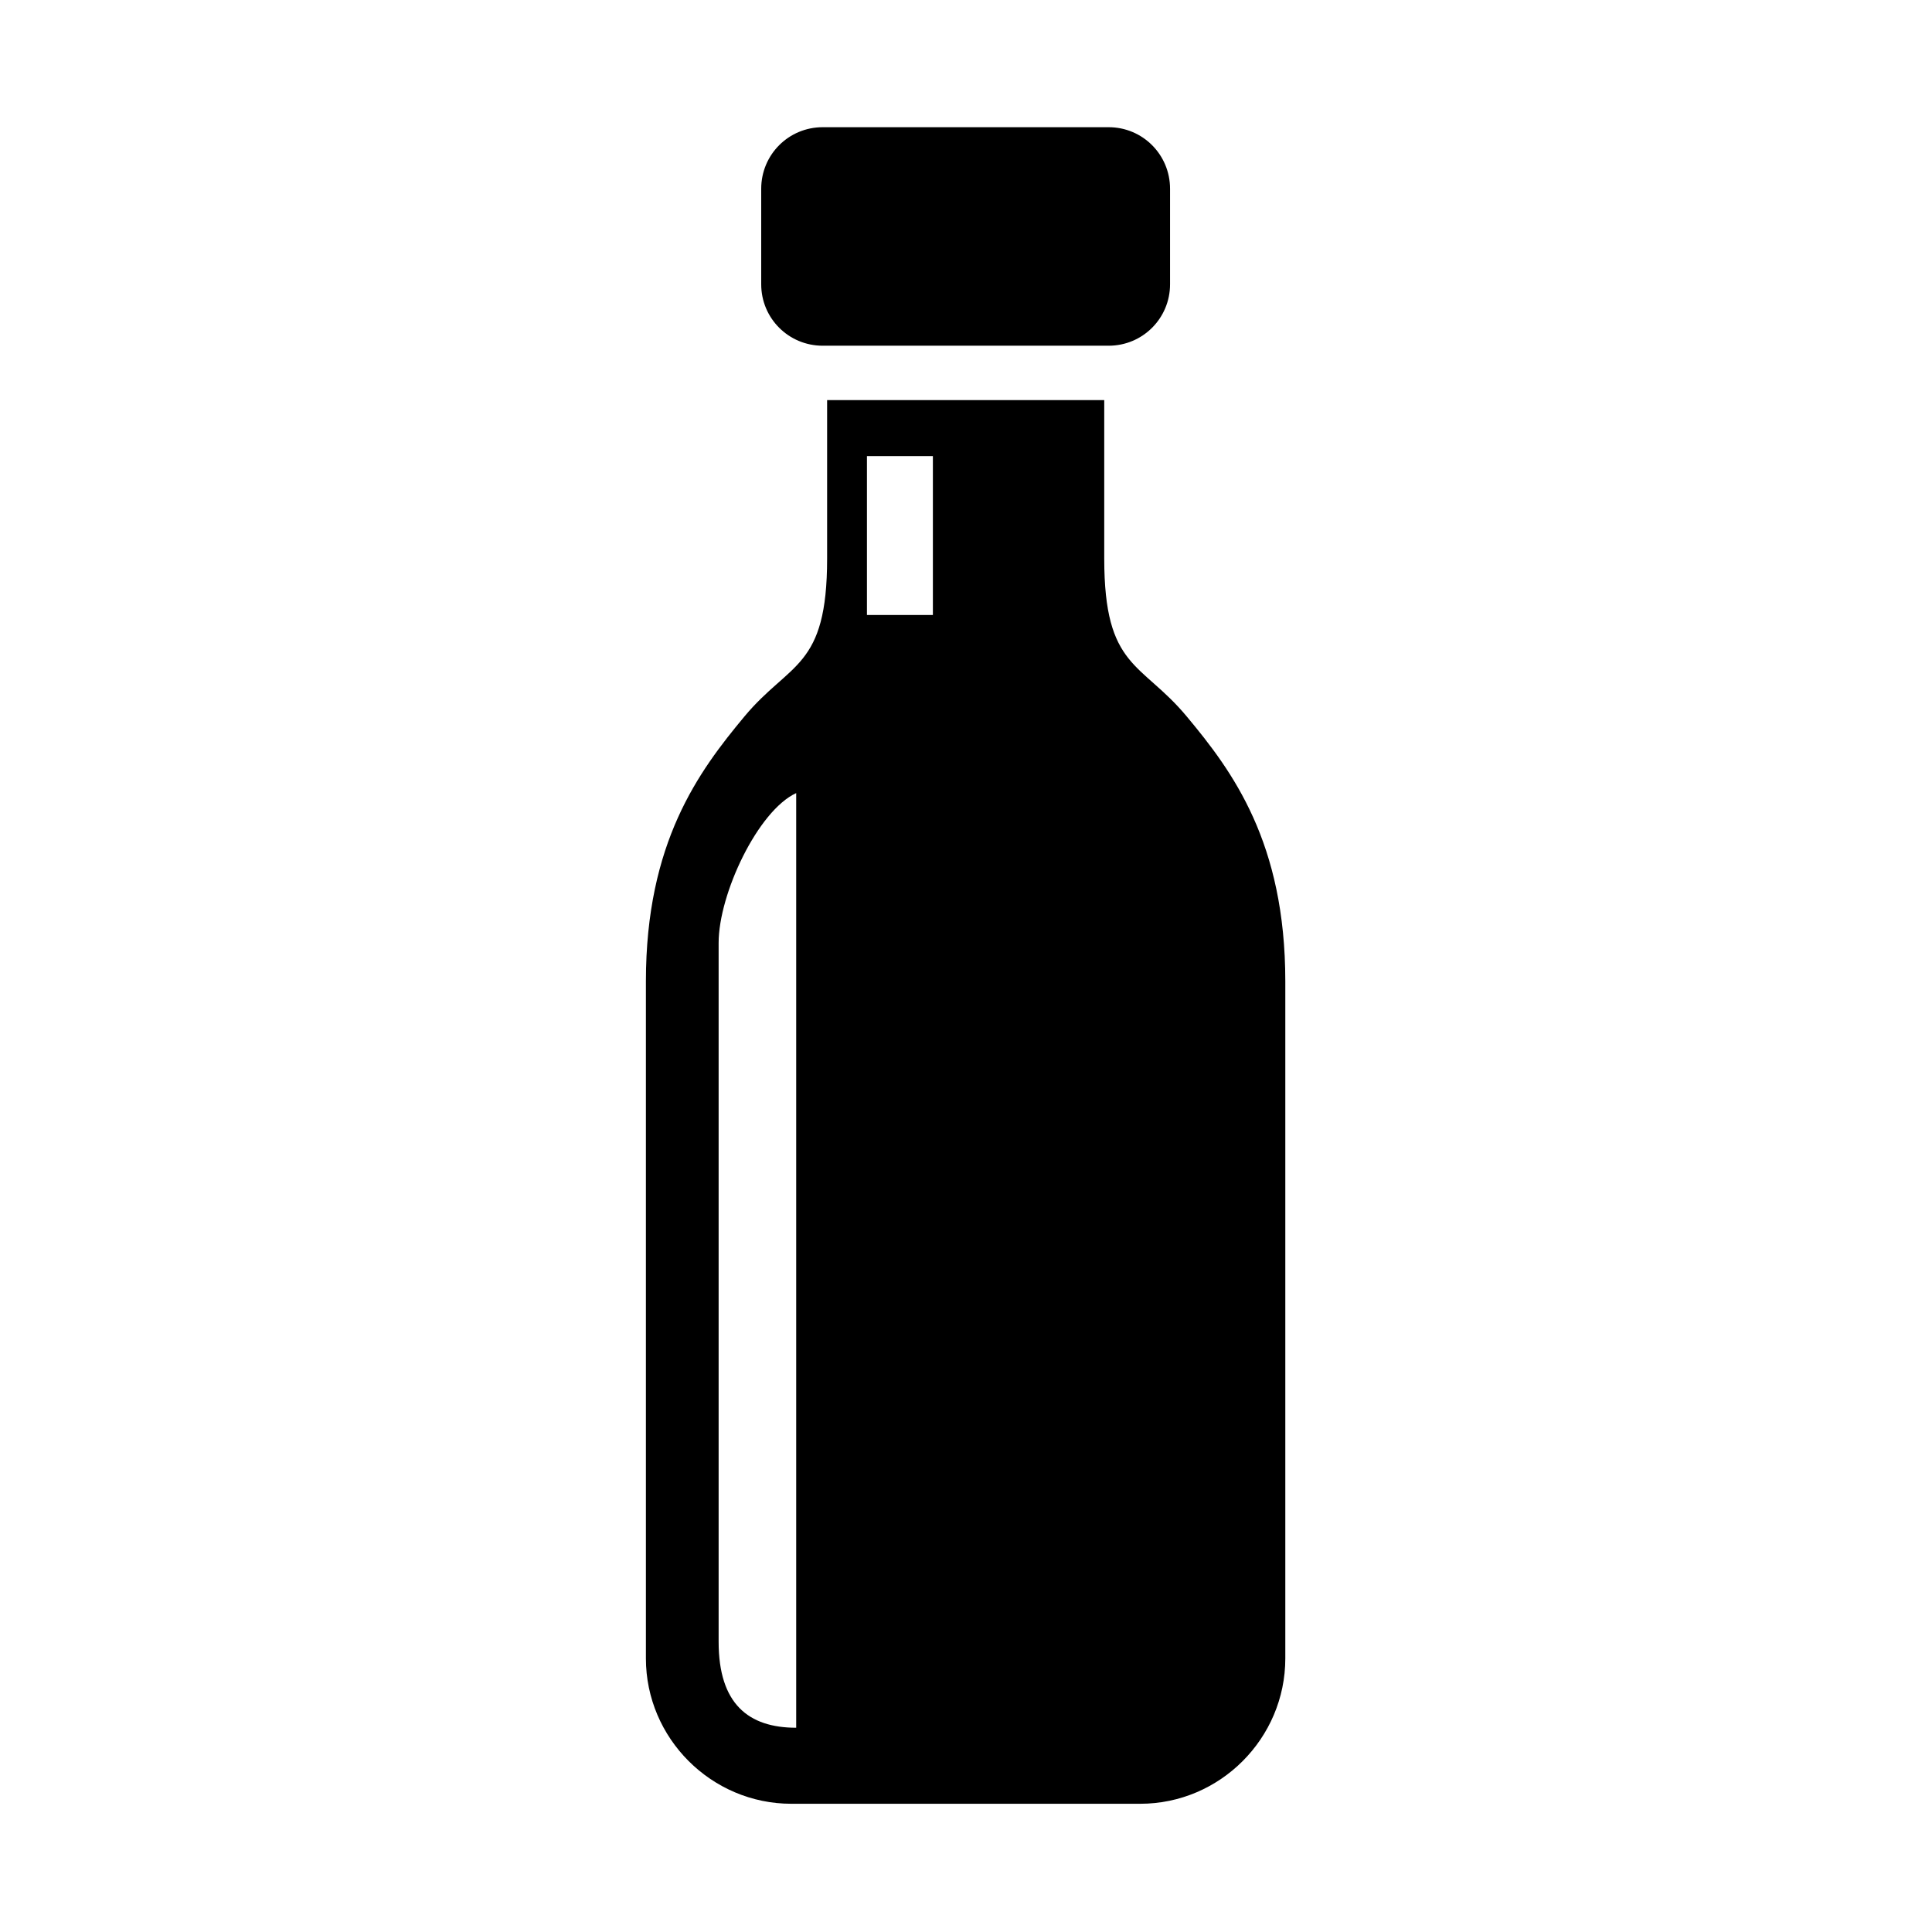
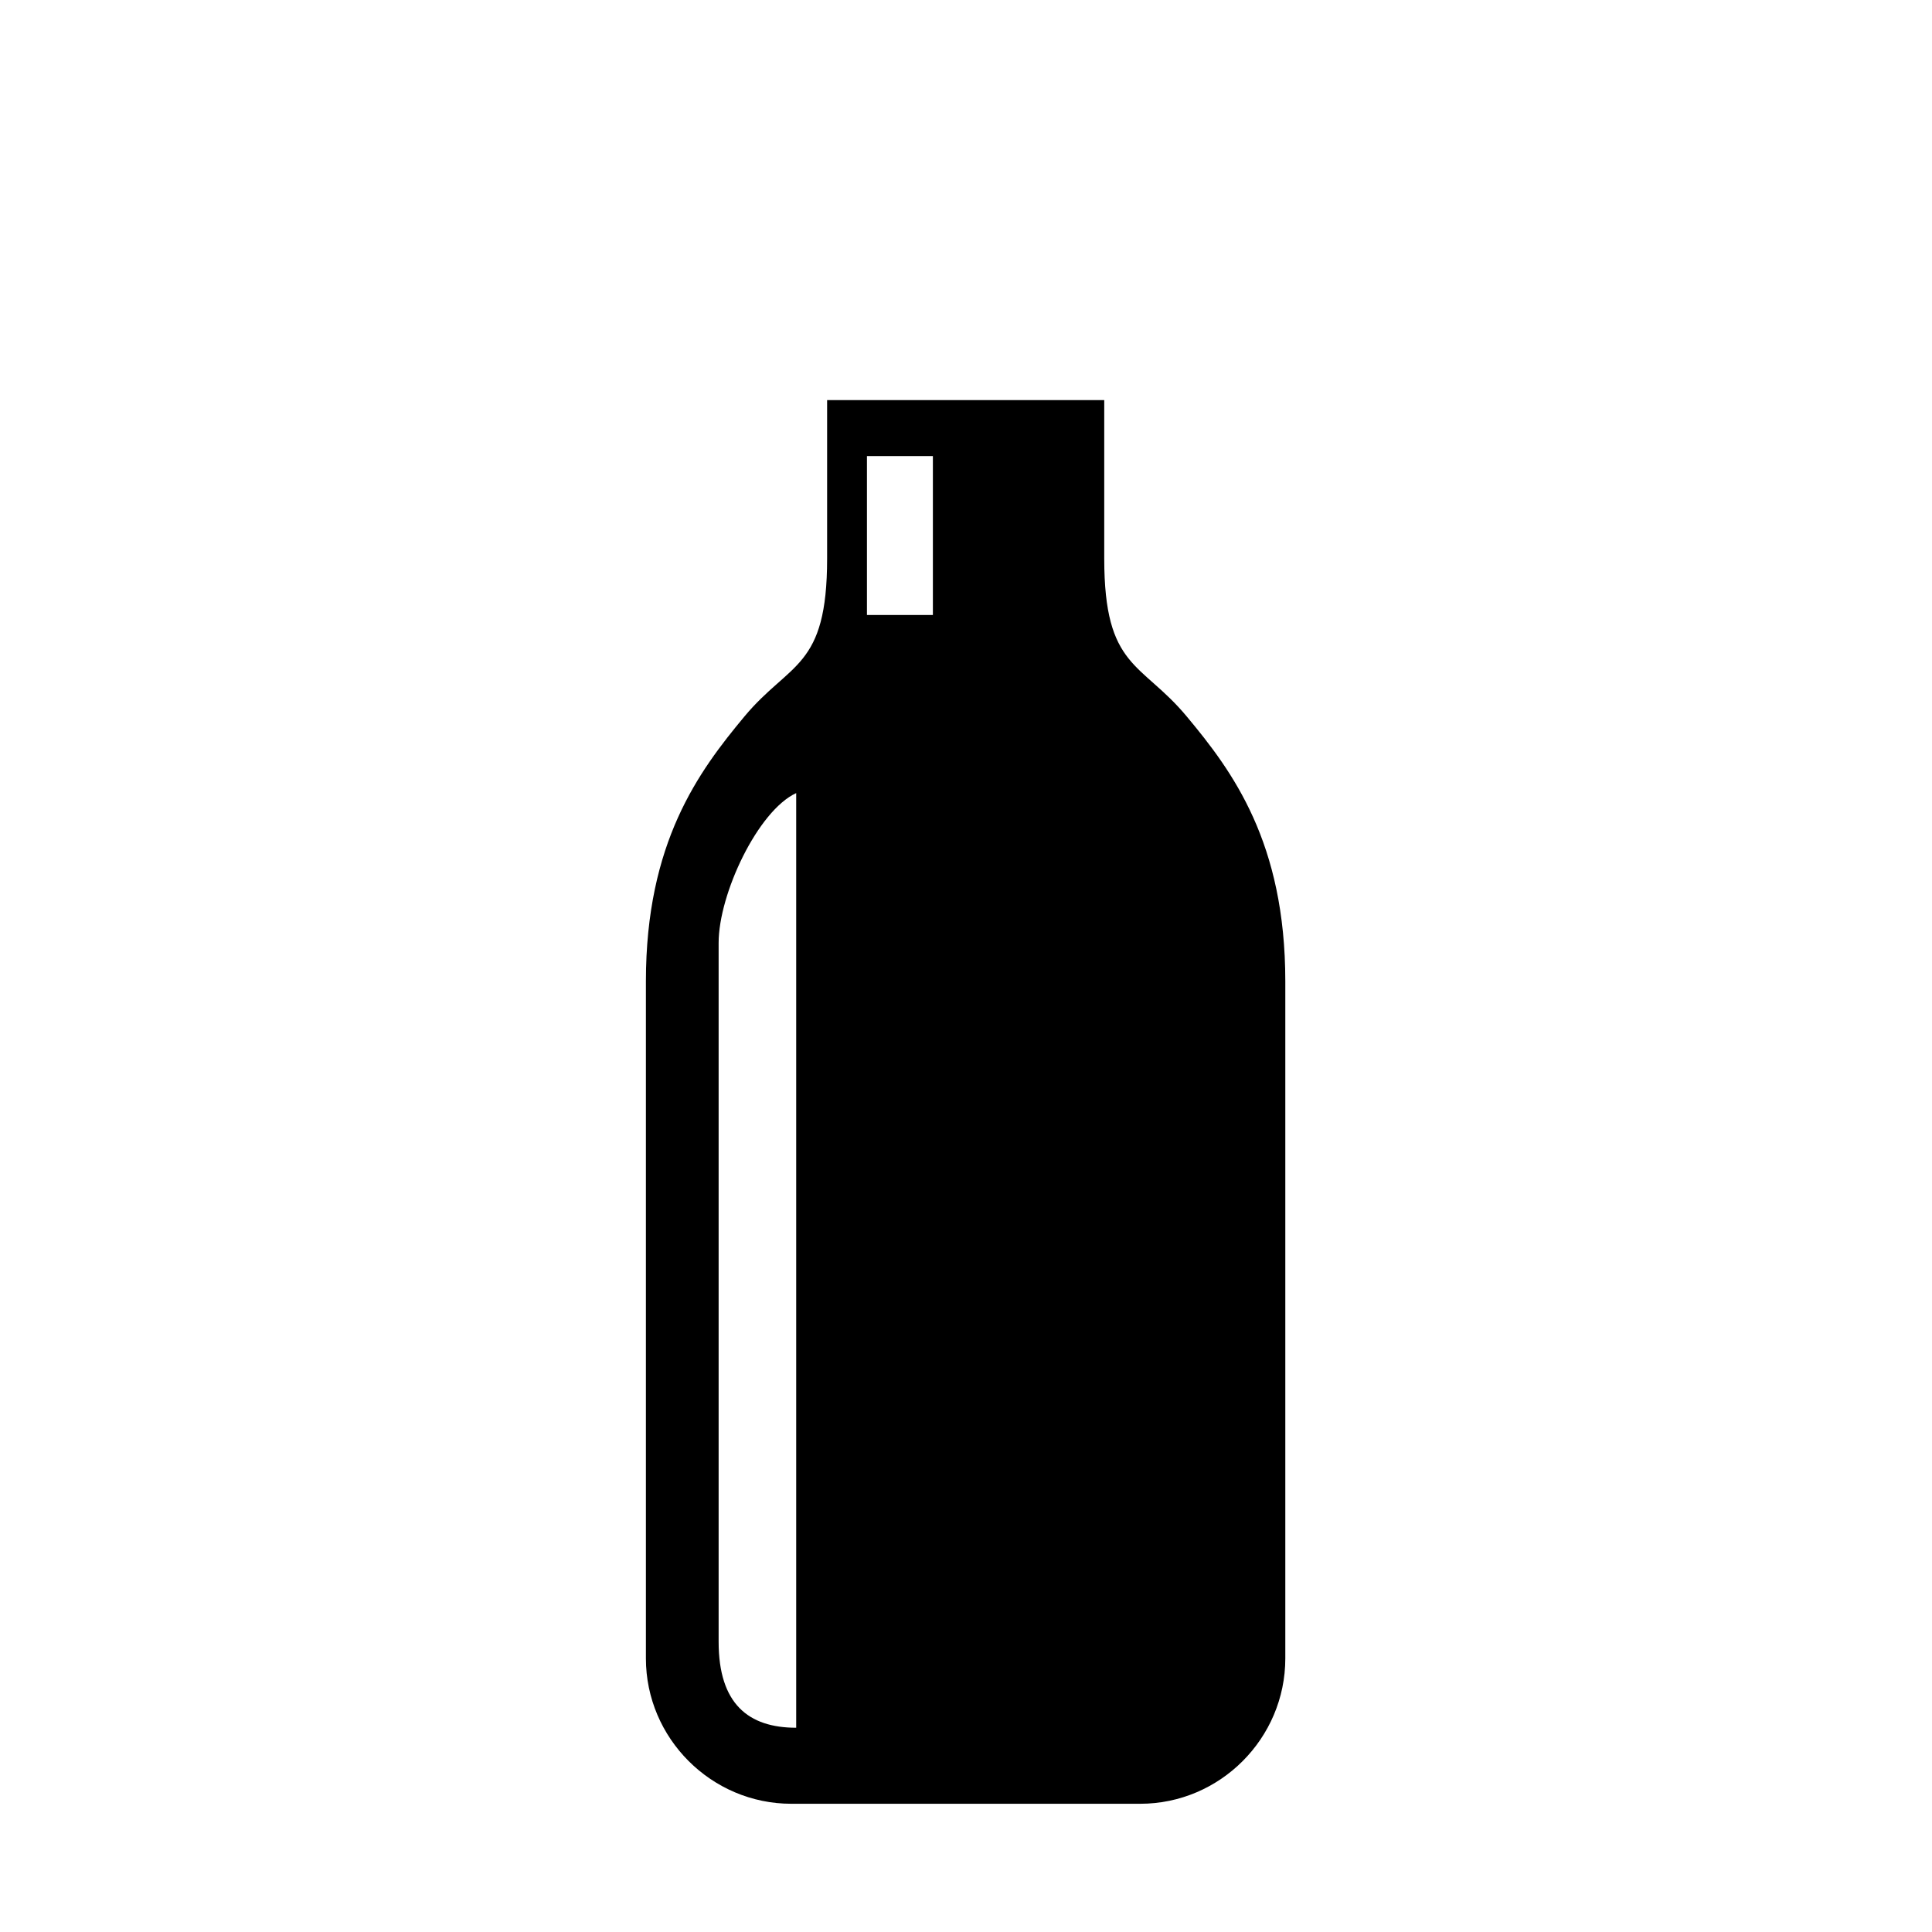
<svg xmlns="http://www.w3.org/2000/svg" fill="#000000" width="800px" height="800px" version="1.1" viewBox="144 144 512 512">
  <g fill-rule="evenodd">
    <path d="m355 354.17v247.7c-12.652 0-20.555-6.32-20.555-22.773v-185.22c0-13.02 10.441-35.059 20.555-39.699zm18.75-89.301h17.473v42.113l-17.473-0.004zm-10.555-14.848v41.984c0 29.25-9.801 27.324-21.934 41.895-12.098 14.543-26.09 33.359-26.09 70.168v179.43c0 21.164 17.344 38.52 38.543 38.52h92.453c21.164 0 38.453-17.352 38.453-38.52v-179.42c0-36.812-13.961-55.633-26.09-70.168-12.098-14.578-21.895-12.652-21.895-41.895v-41.984h-73.441z" />
-     <path d="m362.03 177.71c-9.035 0-16.301 7.273-16.301 16.312v25.32c0 9.008 7.266 16.277 16.301 16.277h75.773c9.008 0 16.273-7.273 16.273-16.277v-25.32c0-9.039-7.266-16.312-16.273-16.312z" />
  </g>
</svg>